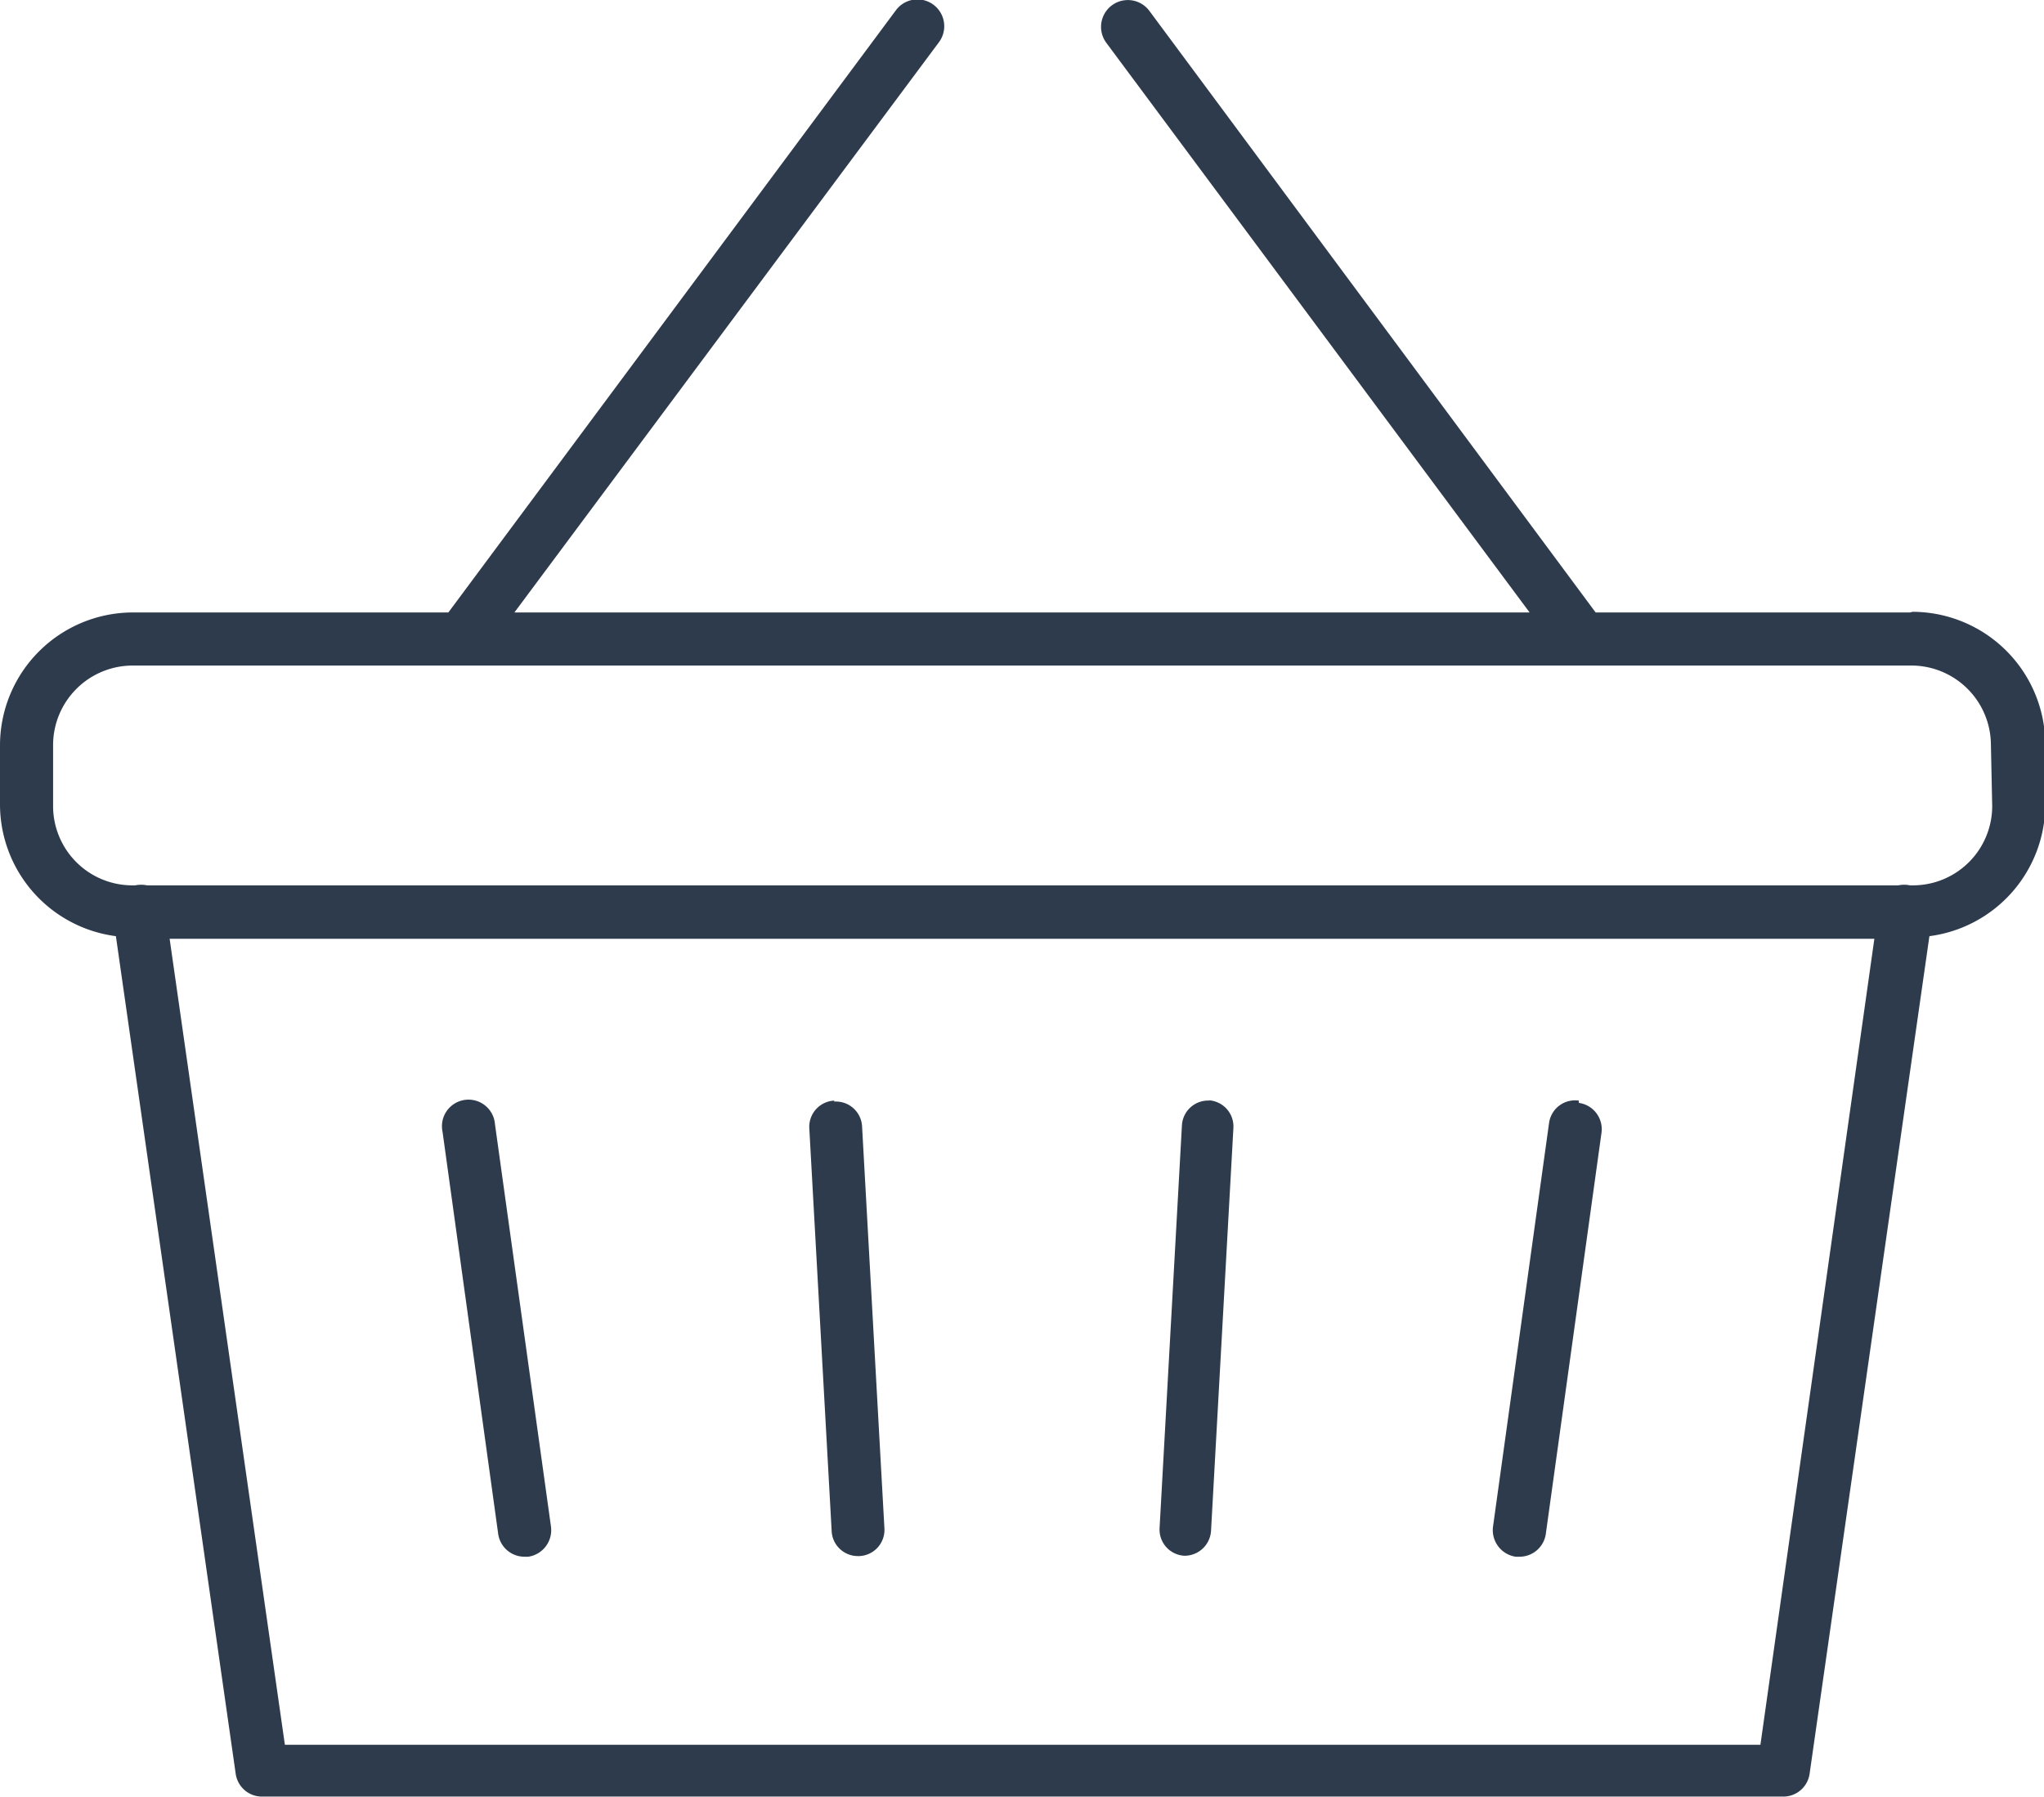
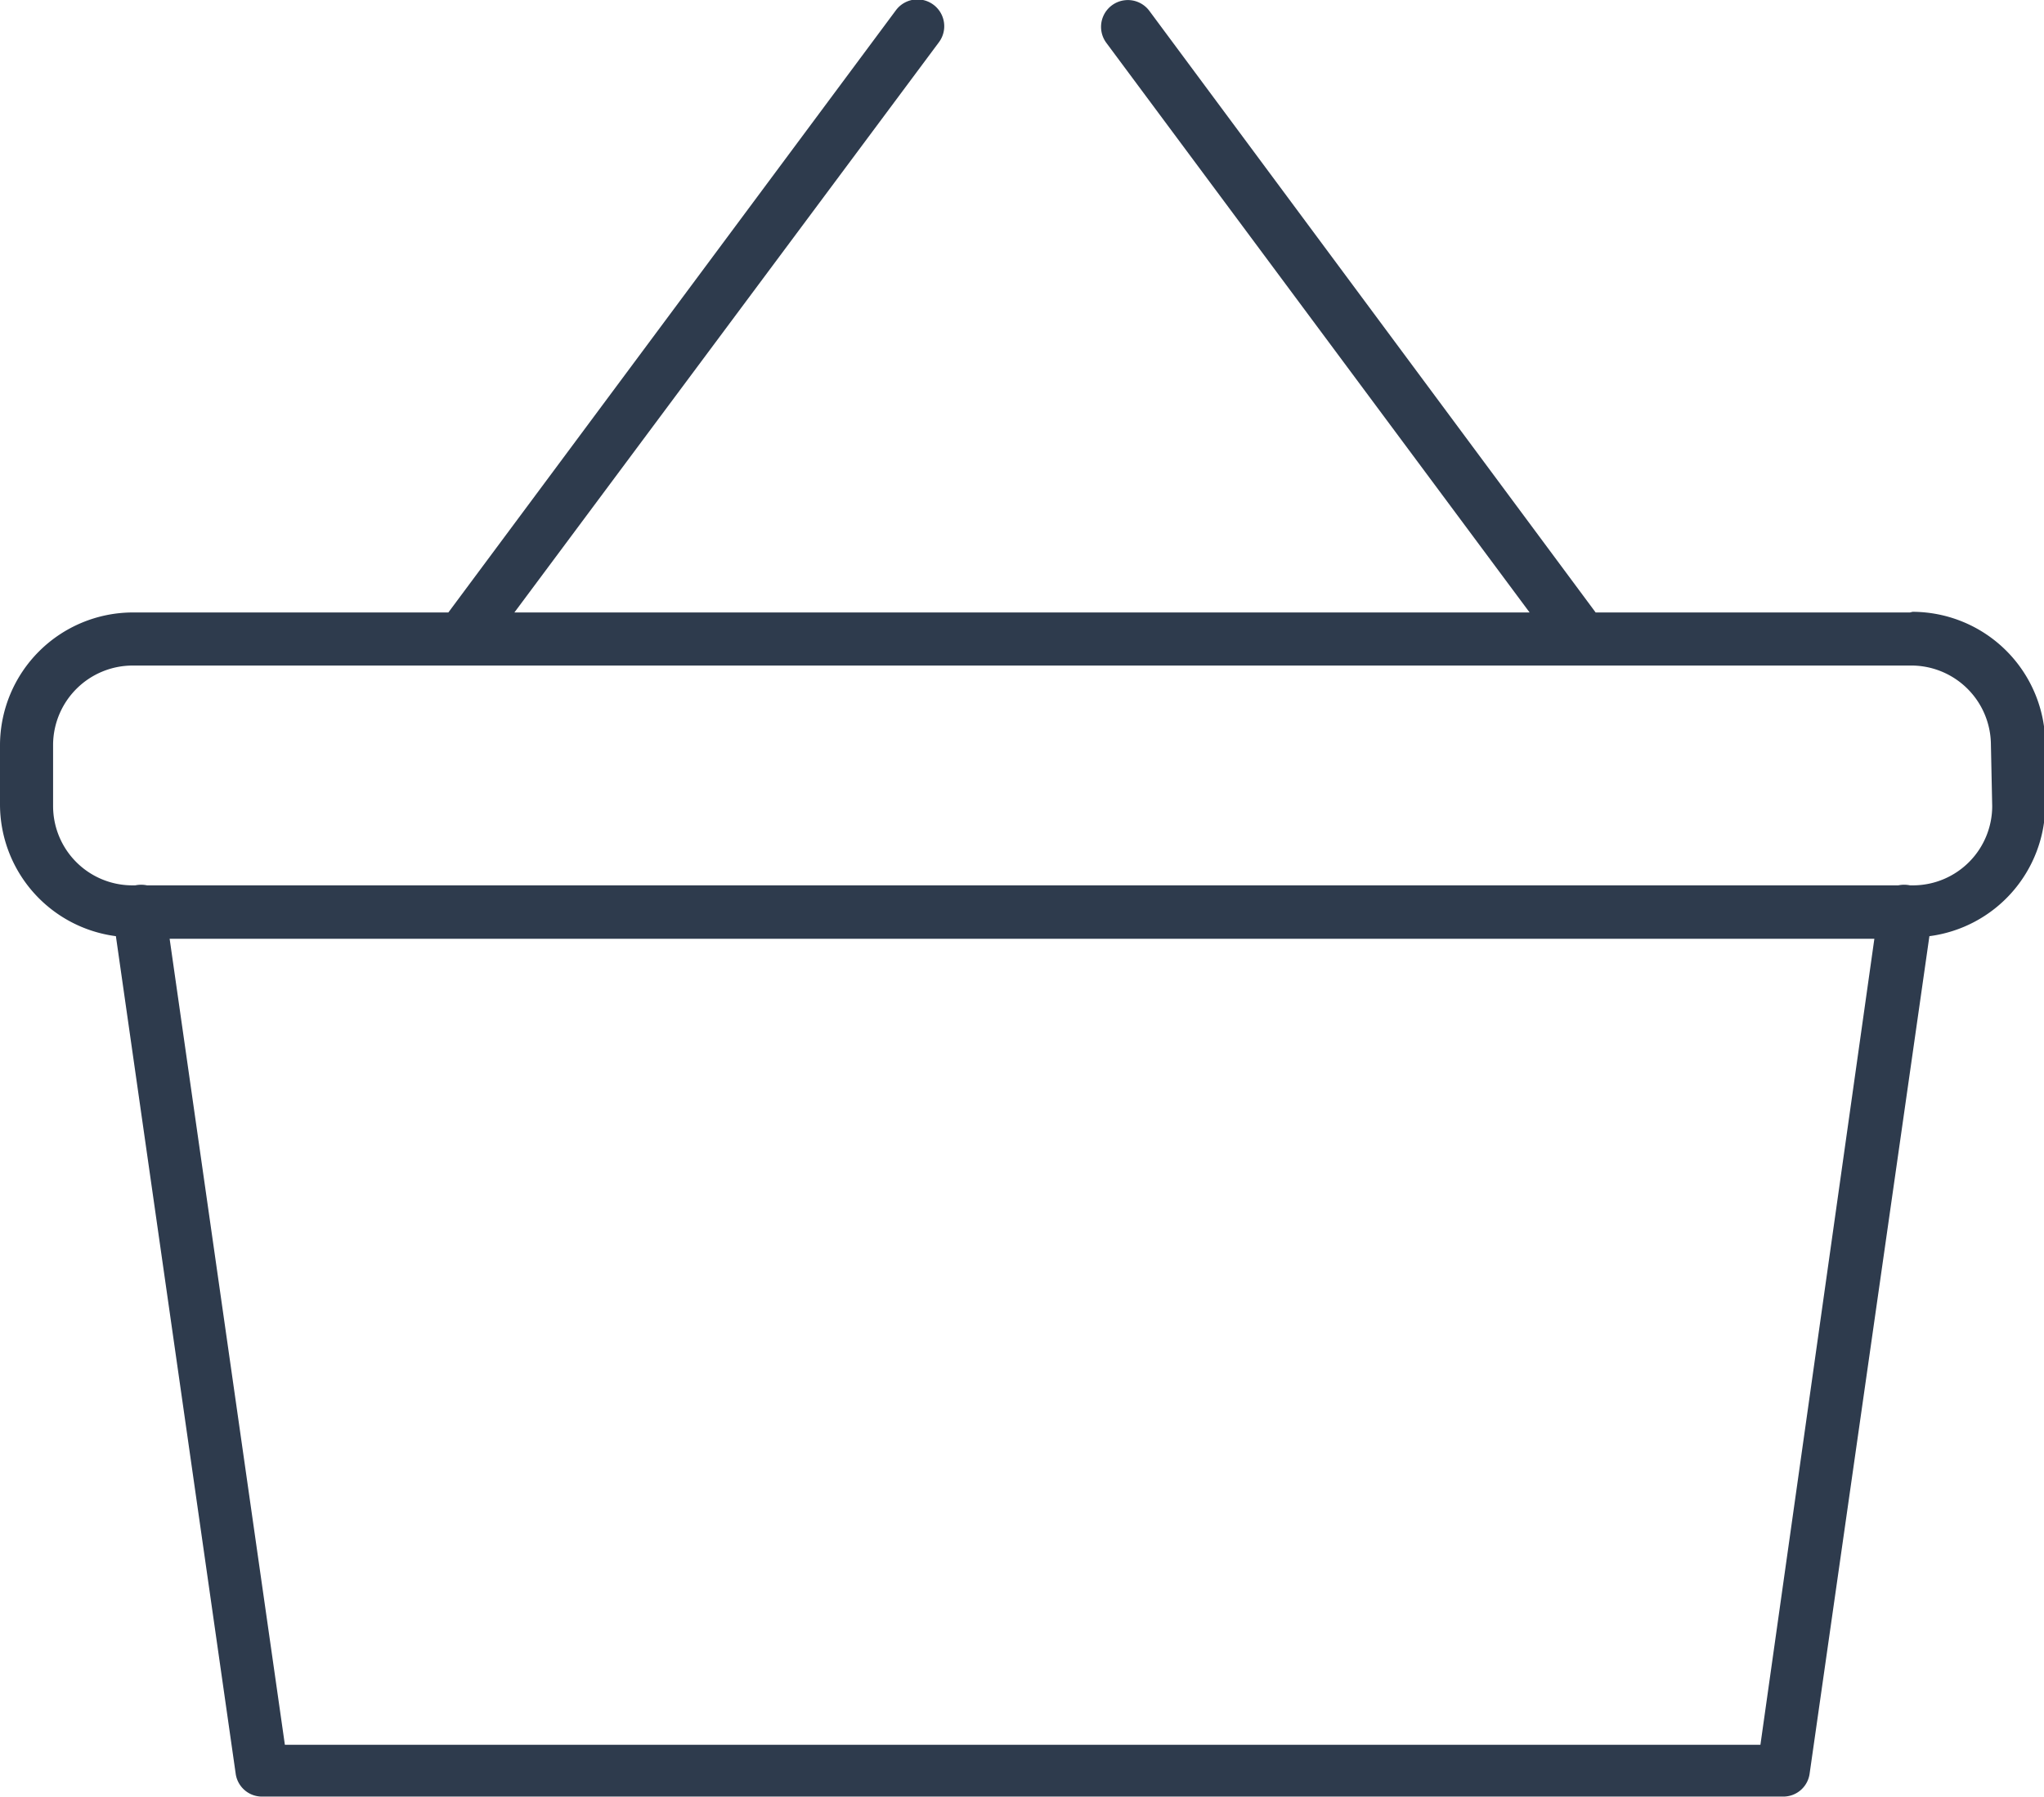
<svg xmlns="http://www.w3.org/2000/svg" viewBox="0 0 63.14 55.52">
  <defs>
    <style>.cls-1{fill:#2e3b4d;}</style>
  </defs>
  <g id="Ebene_2" data-name="Ebene 2">
    <g id="Ebene_1-2" data-name="Ebene 1">
-       <path class="cls-1" d="M15.29,34.73a.82.82,0,1,0-1.62.23l1.72,12.43a.82.82,0,0,0,.81.7h.12a.83.83,0,0,0,.7-.93Z" />
-       <path class="cls-1" d="M25.77,34a.81.81,0,0,0-.77.86l.69,12.43a.81.81,0,0,0,.81.78h.05a.81.81,0,0,0,.77-.86L26.63,34.8a.81.81,0,0,0-.86-.77" />
-       <path class="cls-1" d="M48.77,34a.81.81,0,0,0-.92.7L46.12,47.16a.83.83,0,0,0,.7.93h.12a.82.82,0,0,0,.81-.7L49.47,35a.82.82,0,0,0-.7-.93" />
-       <path class="cls-1" d="M37.37,34a.81.81,0,0,0-.86.77l-.69,12.43a.81.81,0,0,0,.77.86h0a.82.82,0,0,0,.82-.78l.69-12.43a.81.81,0,0,0-.77-.86" />
      <path class="cls-1" d="M59,18.92H49.29L35.5.33a.82.82,0,0,0-1.32,1L47.25,18.92H15.89L29,1.31a.82.82,0,1,0-1.32-1L13.85,18.92H4.1A4.11,4.11,0,0,0,0,23v1.86a4.11,4.11,0,0,0,3.58,4.06l3.7,25.87a.82.82,0,0,0,.81.71h47a.82.82,0,0,0,.81-.71l3.7-25.87a4.11,4.11,0,0,0,3.58-4.06V23a4.11,4.11,0,0,0-4.1-4.1m-4.7,35H8.8L5.24,29H57.9Zm7.16-29a2.45,2.45,0,0,1-2.41,2.45l-.13,0a.87.87,0,0,0-.36,0H4.54a.87.87,0,0,0-.36,0l-.13,0a2.45,2.45,0,0,1-2.41-2.45V23A2.46,2.46,0,0,1,4.1,20.56H59A2.46,2.46,0,0,1,61.5,23Z" />
    </g>
  </g>
</svg>